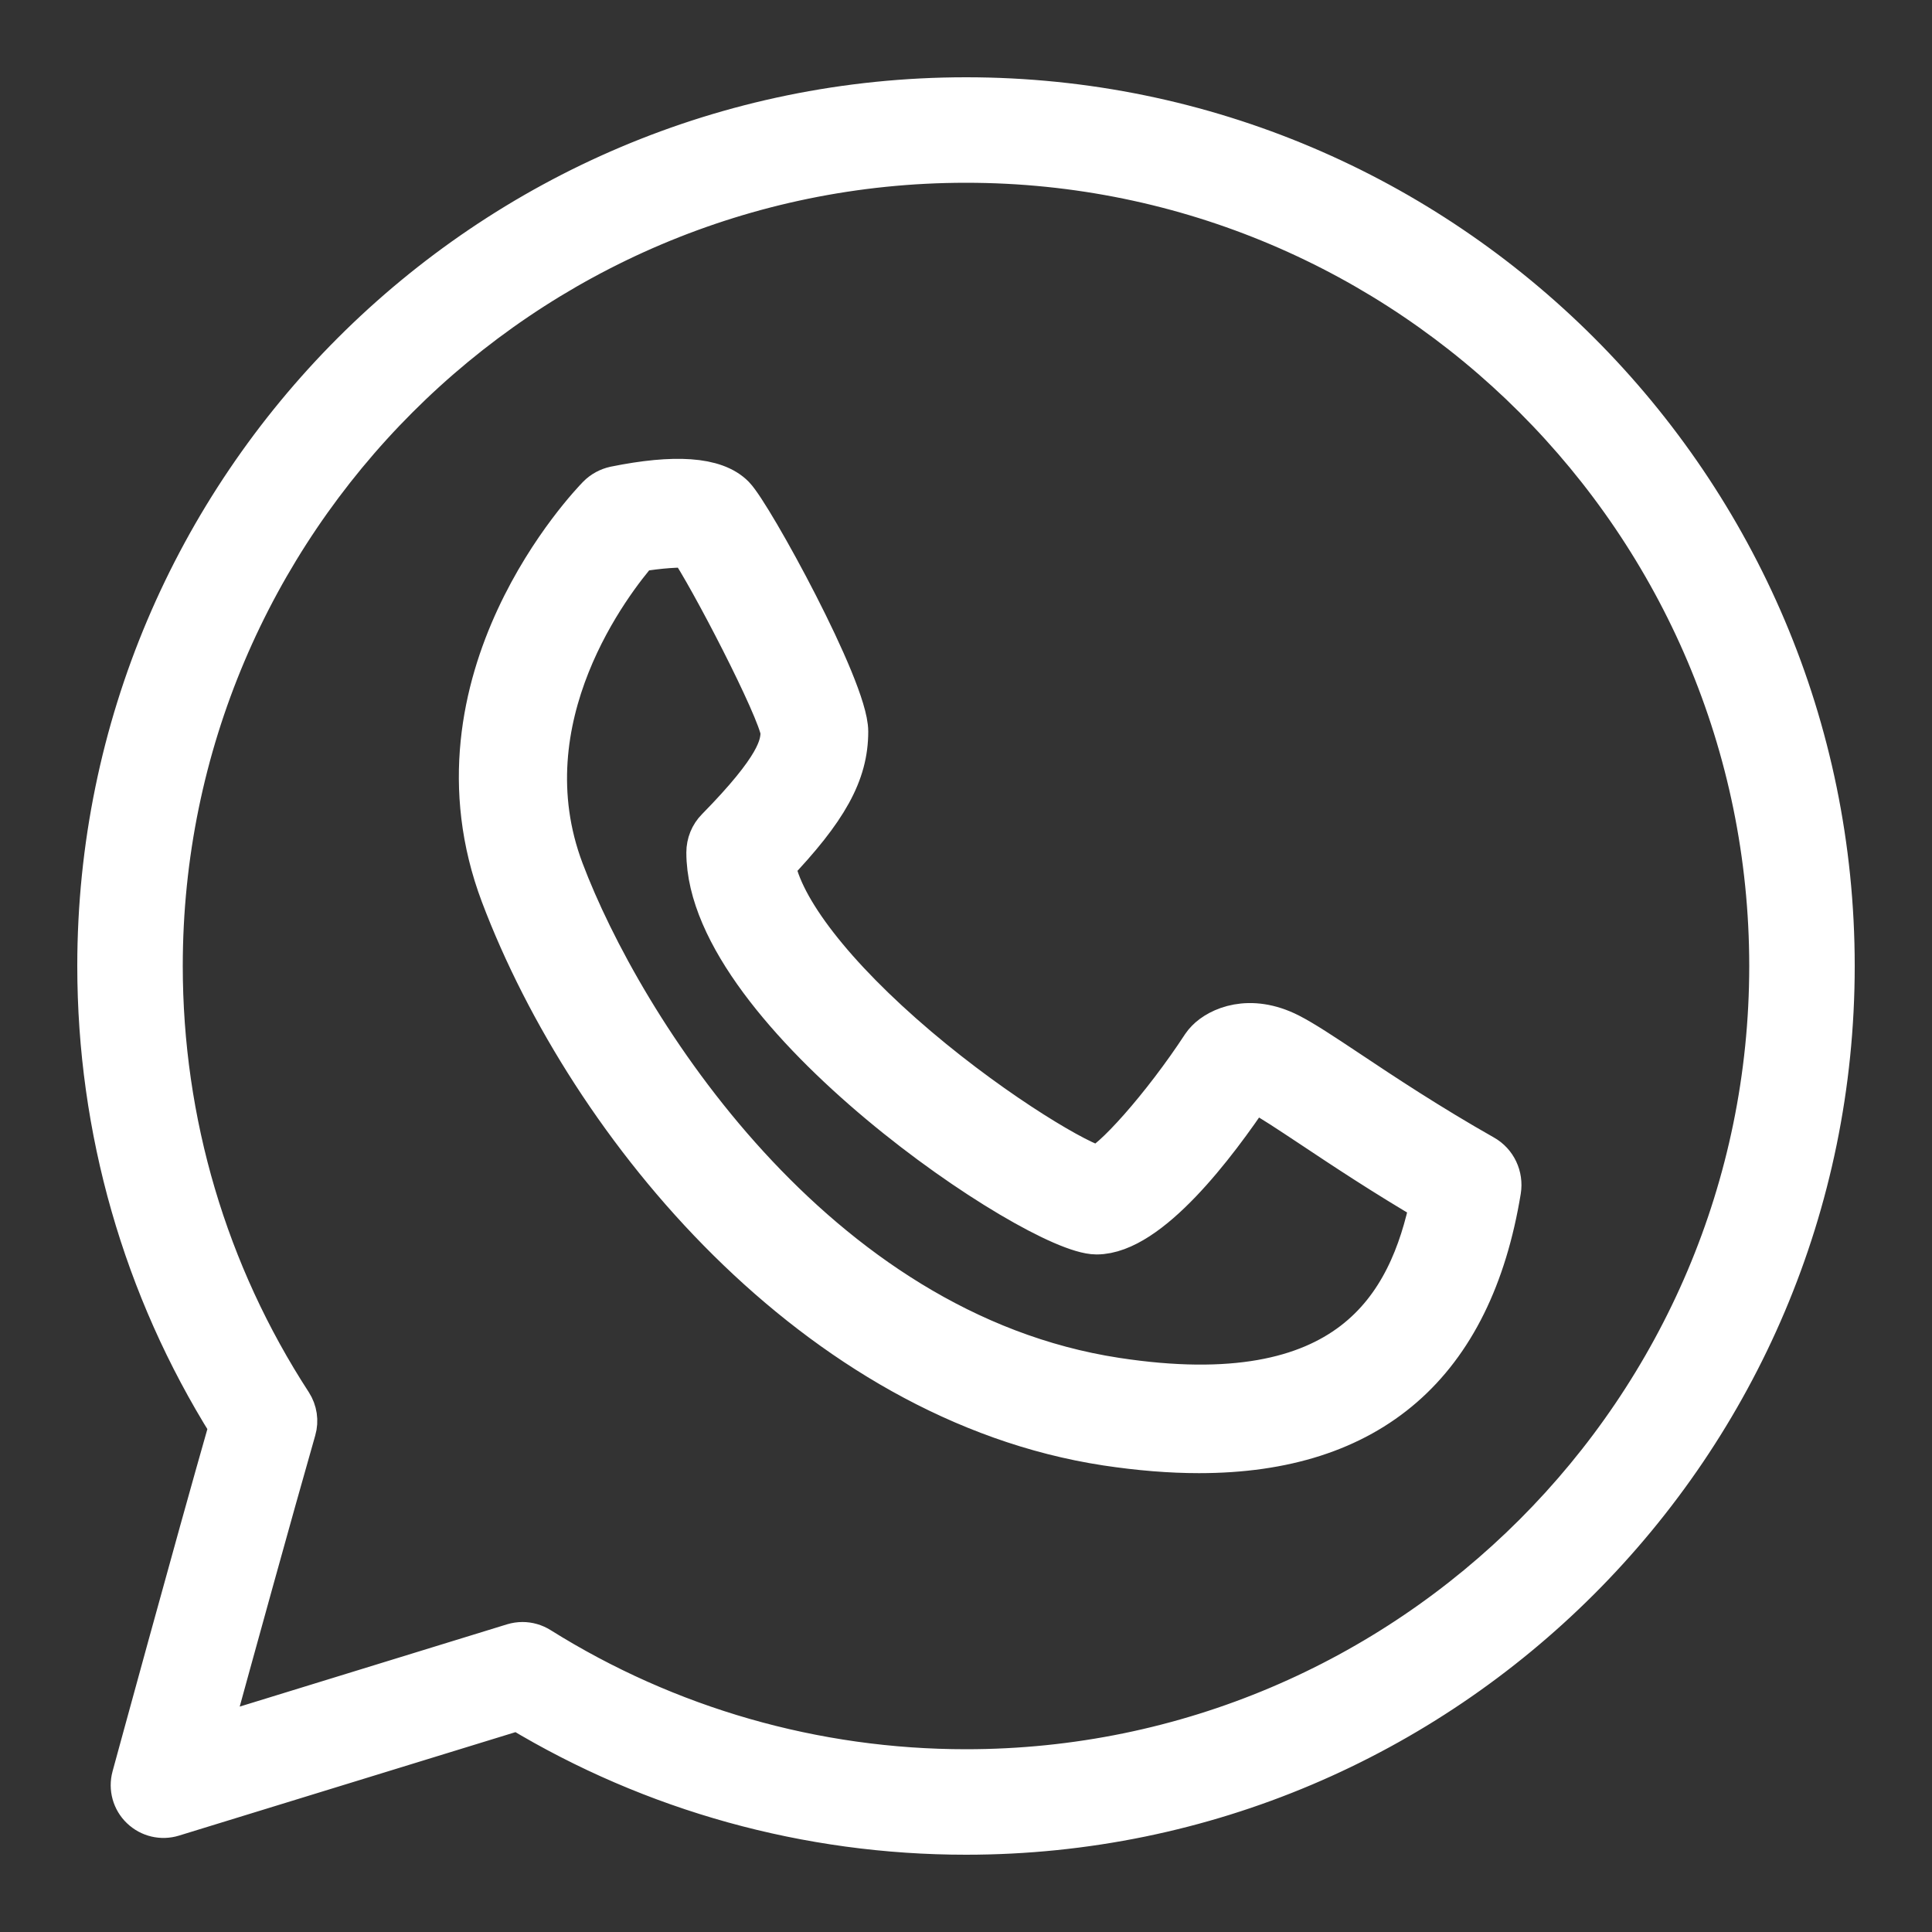
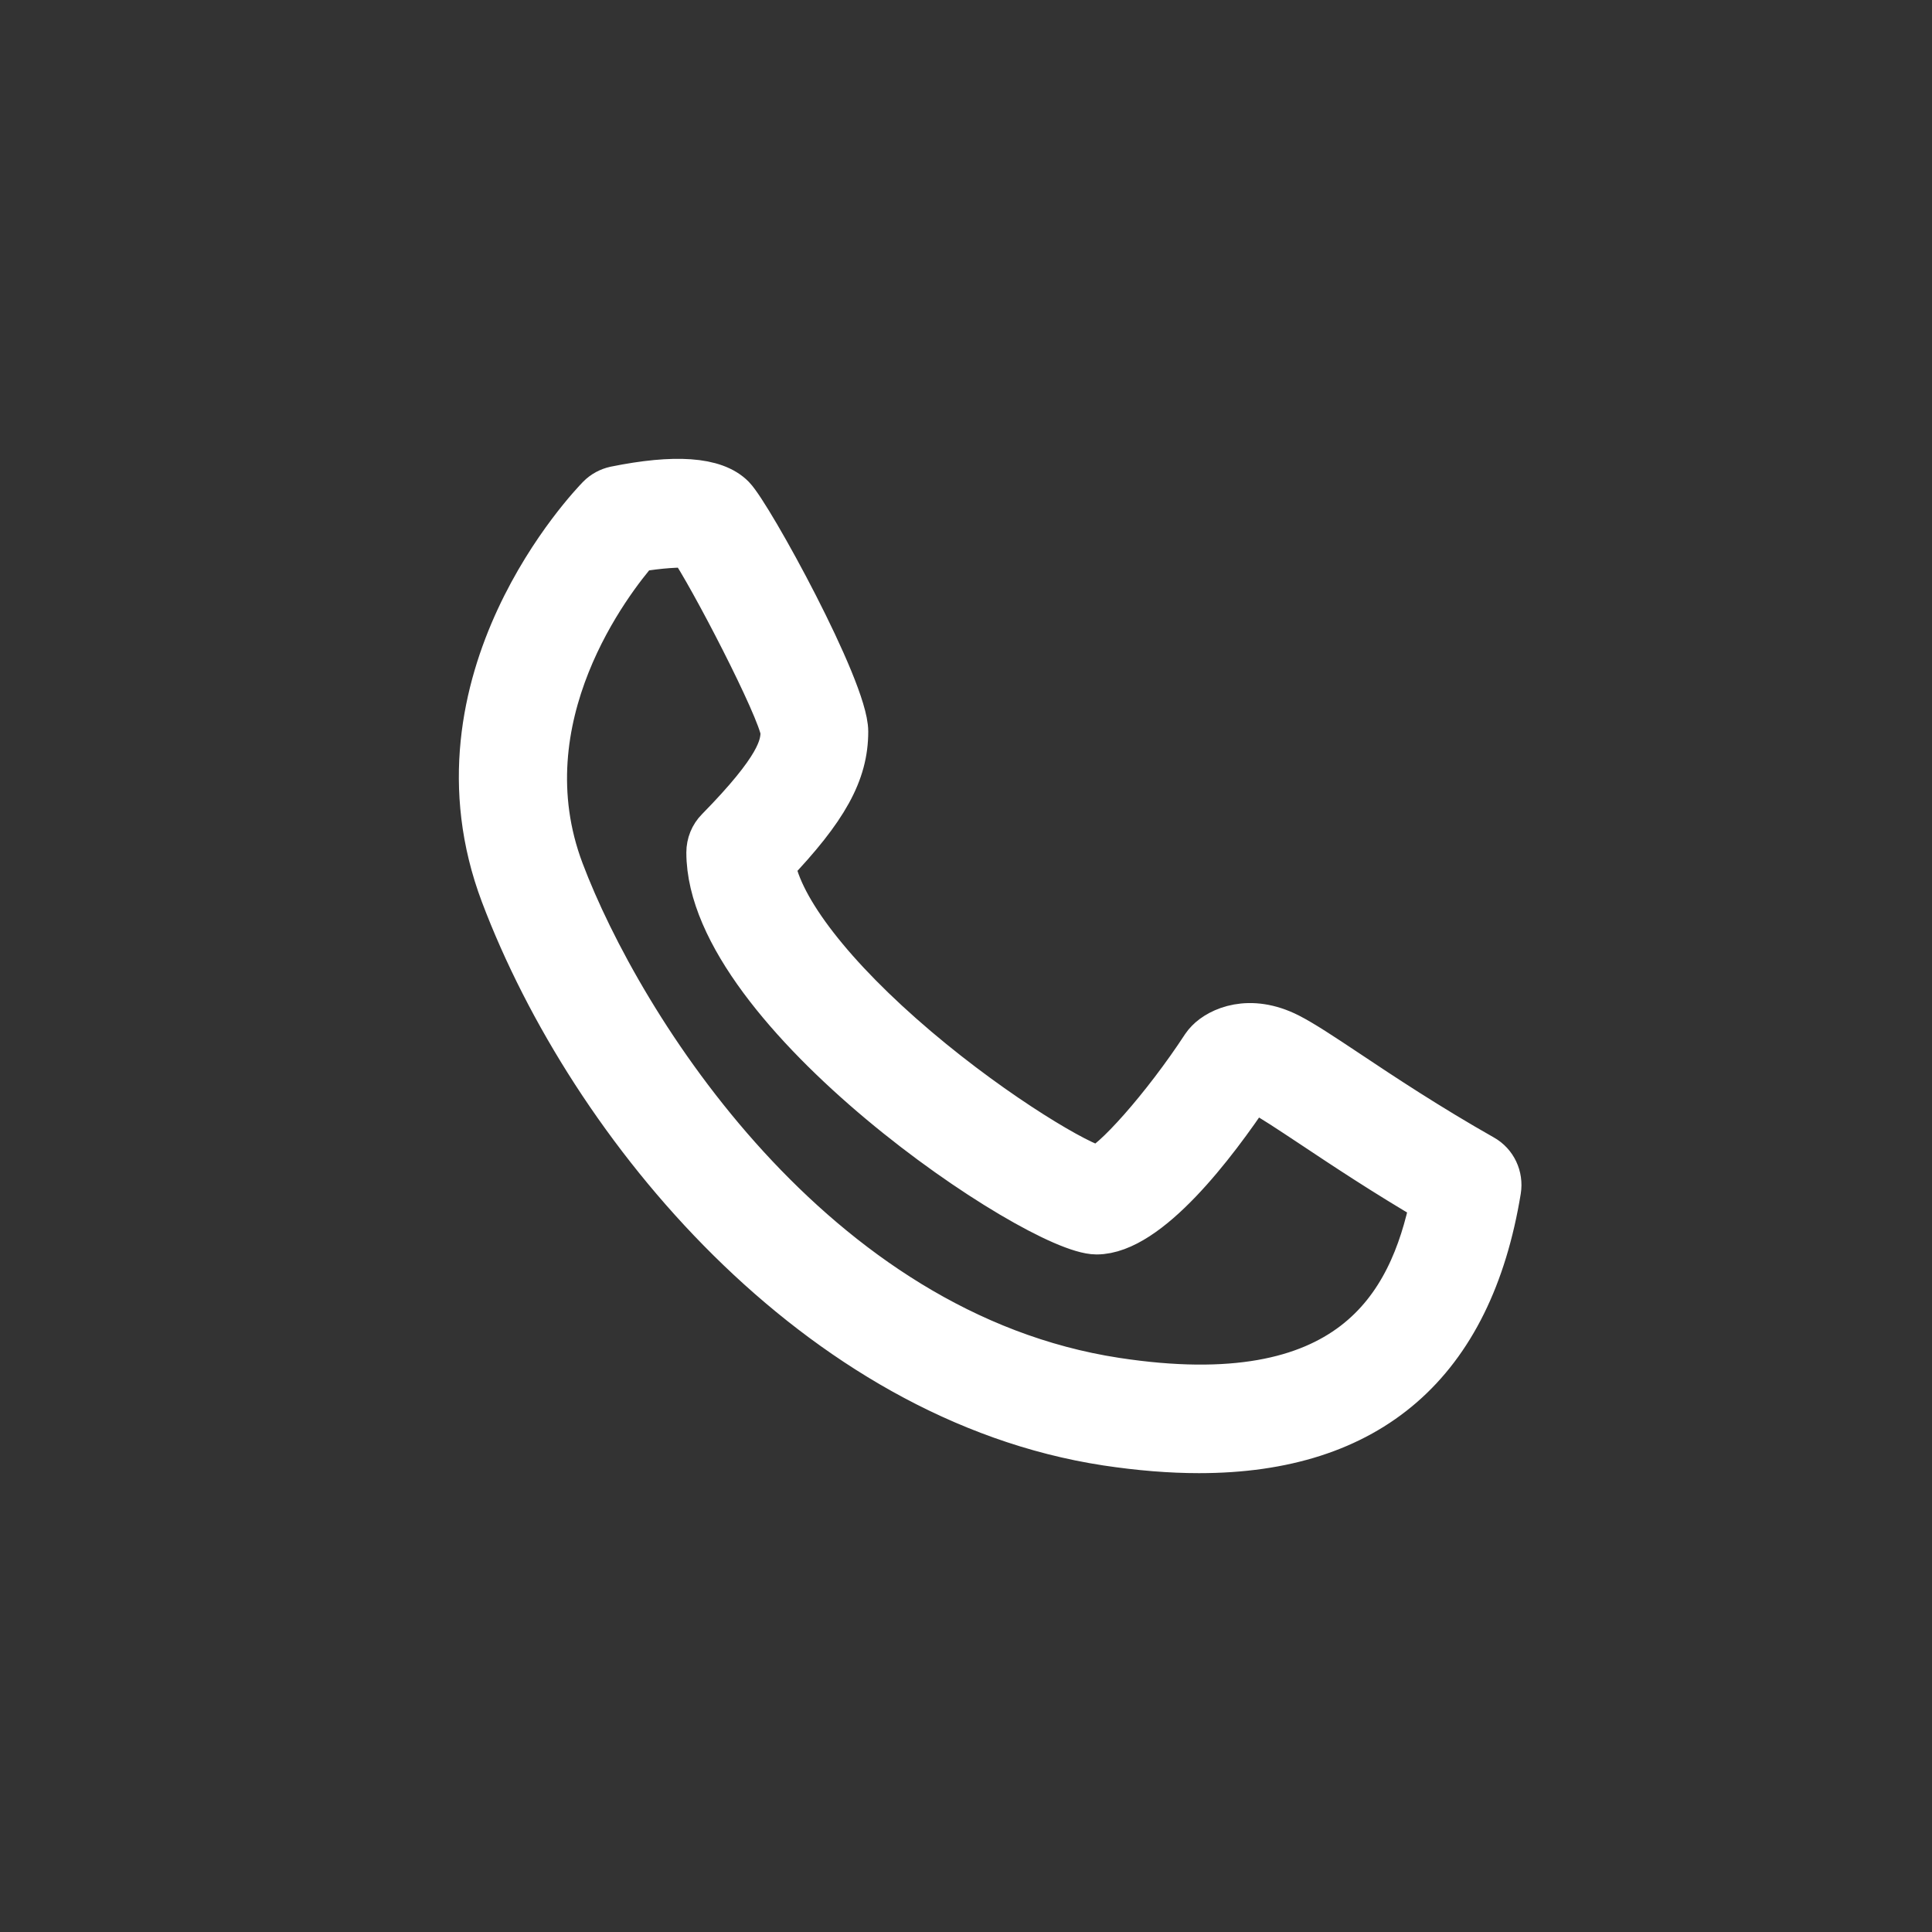
<svg xmlns="http://www.w3.org/2000/svg" width="25px" height="25px" viewBox="0 0 20 20" version="1.1">
  <rect x="0" y="0" width="20" height="20" fill="#333333" stroke="none" />
  <title>whatsapp</title>
  <g id="Alumni" stroke="none" stroke-width="1" fill="none" fill-rule="evenodd">
    <g id="01---Alumni---Gallery" transform="translate(-1220, -510)" fill="#FFF" fill-rule="nonzero" stroke="#FFF">
      <g id="Group-9" transform="translate(1205, 345)">
        <g id="Group-3-Copy" transform="translate(0, 50)">
          <g id="whatsapp" transform="translate(16, 116)">
-             <path d="M9,0 C4.037,0 0,4.037 0,9 C0,10.693 0.47,12.337 1.363,13.764 C1.007,15.009 0.365,17.365 0.358,17.39 C0.325,17.512 0.361,17.642 0.452,17.729 C0.543,17.817 0.674,17.848 0.794,17.811 L4.362,16.714 C5.759,17.556 7.359,18 9,18 C13.963,18 18,13.963 18,9 C18,4.037 13.963,0 9,0 Z M9,17.308 C7.436,17.308 5.912,16.87 4.593,16.044 C4.537,16.009 4.473,15.991 4.409,15.991 C4.375,15.991 4.341,15.996 4.308,16.006 L1.192,16.965 C1.421,16.13 1.833,14.636 2.071,13.805 C2.099,13.709 2.083,13.605 2.029,13.521 C1.154,12.175 0.692,10.612 0.692,9 C0.692,4.419 4.419,0.692 9,0.692 C13.581,0.692 17.308,4.419 17.308,9 C17.308,13.581 13.581,17.308 9,17.308 Z" id="Shape" stroke-width="0.4" />
            <path d="M14.342,10.993 C13.775,10.672 13.291,10.351 12.939,10.116 C12.67,9.937 12.475,9.808 12.332,9.735 C11.934,9.533 11.631,9.676 11.517,9.794 C11.502,9.809 11.489,9.825 11.478,9.841 C11.064,10.474 10.523,11.079 10.365,11.111 C10.182,11.082 9.326,10.587 8.475,9.866 C7.607,9.129 7.06,8.423 6.98,7.943 C7.537,7.359 7.738,6.991 7.738,6.573 C7.738,6.142 6.751,4.344 6.572,4.162 C6.393,3.98 5.989,3.951 5.372,4.076 C5.313,4.089 5.258,4.118 5.215,4.162 C5.141,4.238 3.393,6.052 4.223,8.25 C5.135,10.663 7.475,13.467 10.459,13.923 C10.798,13.974 11.115,14 11.413,14 C13.168,14 14.204,13.101 14.496,11.318 C14.517,11.187 14.456,11.057 14.342,10.993 Z M10.55,13.304 C7.395,12.822 5.408,9.641 4.797,8.025 C4.192,6.423 5.308,4.995 5.589,4.672 C5.817,4.633 6.057,4.616 6.157,4.632 C6.366,4.928 7.091,6.322 7.123,6.573 C7.123,6.738 7.071,6.966 6.445,7.604 C6.387,7.662 6.355,7.742 6.355,7.825 C6.355,9.463 9.749,11.736 10.351,11.736 C10.873,11.736 11.555,10.841 11.943,10.258 C11.966,10.259 12.004,10.267 12.058,10.295 C12.168,10.351 12.36,10.479 12.603,10.64 C12.923,10.853 13.348,11.136 13.85,11.429 C13.622,12.546 12.985,13.676 10.55,13.304 Z" id="Shape" stroke-width="0.5" />
          </g>
        </g>
      </g>
    </g>
  </g>
</svg>